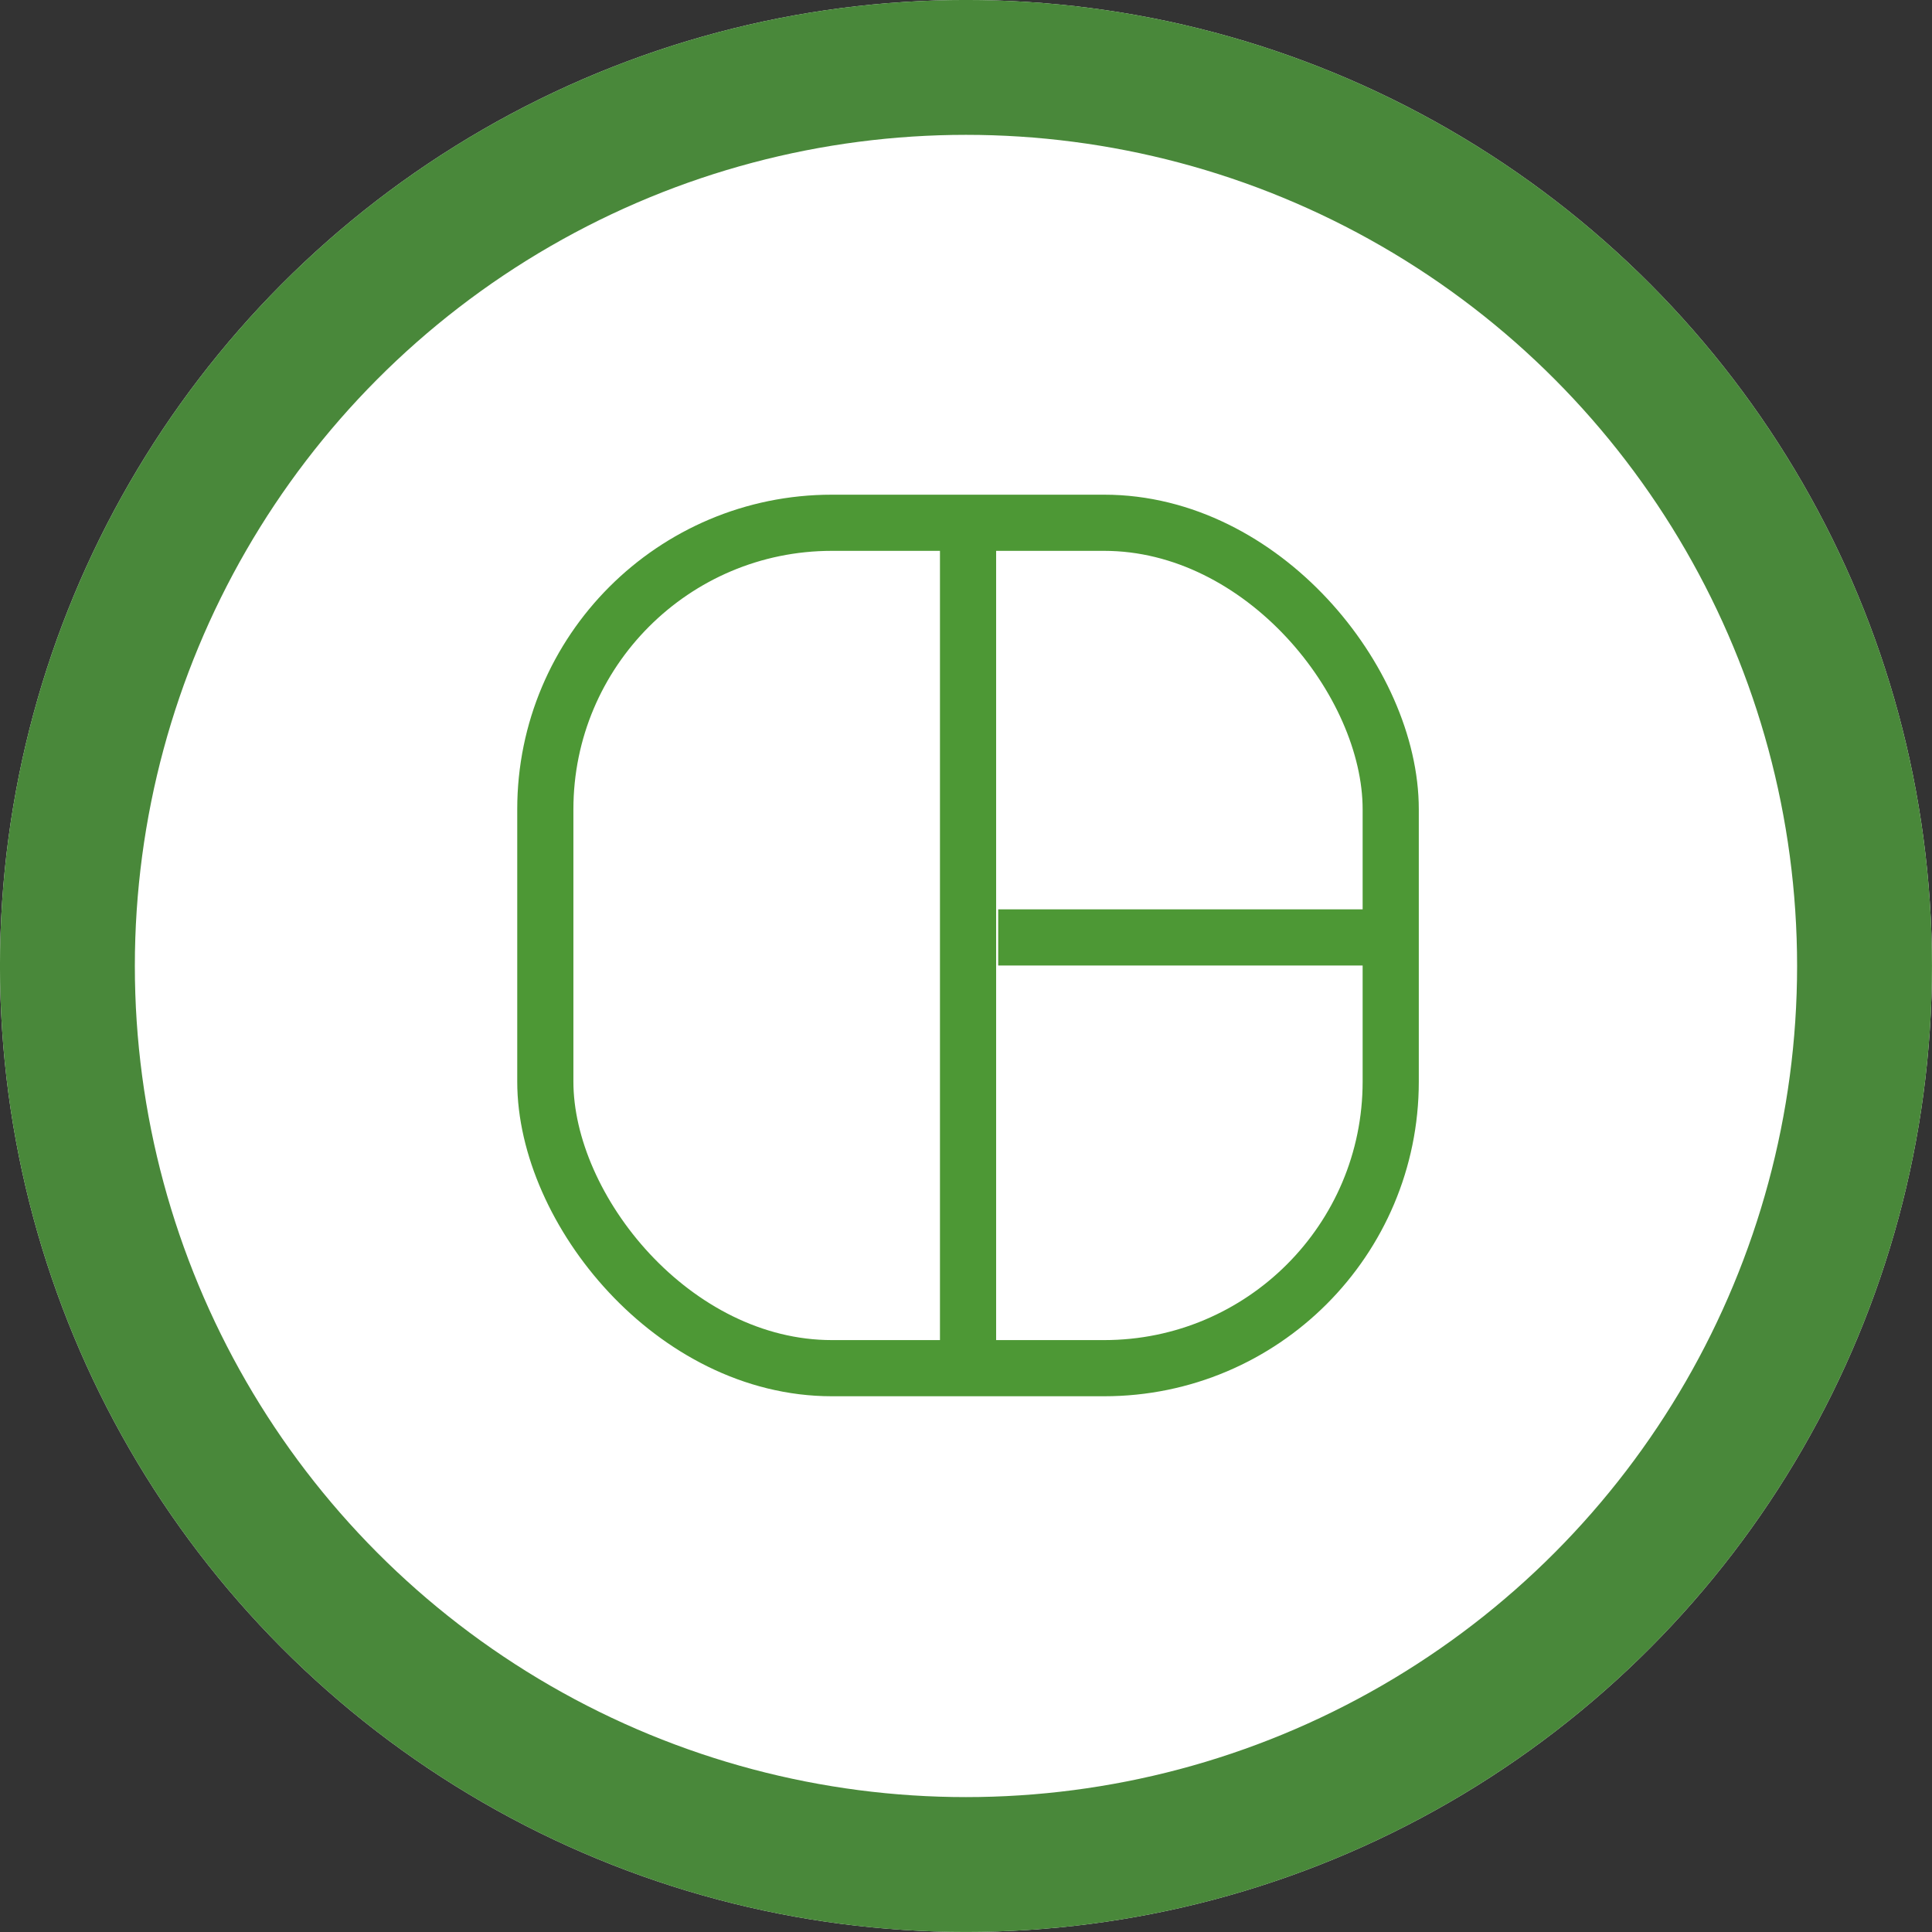
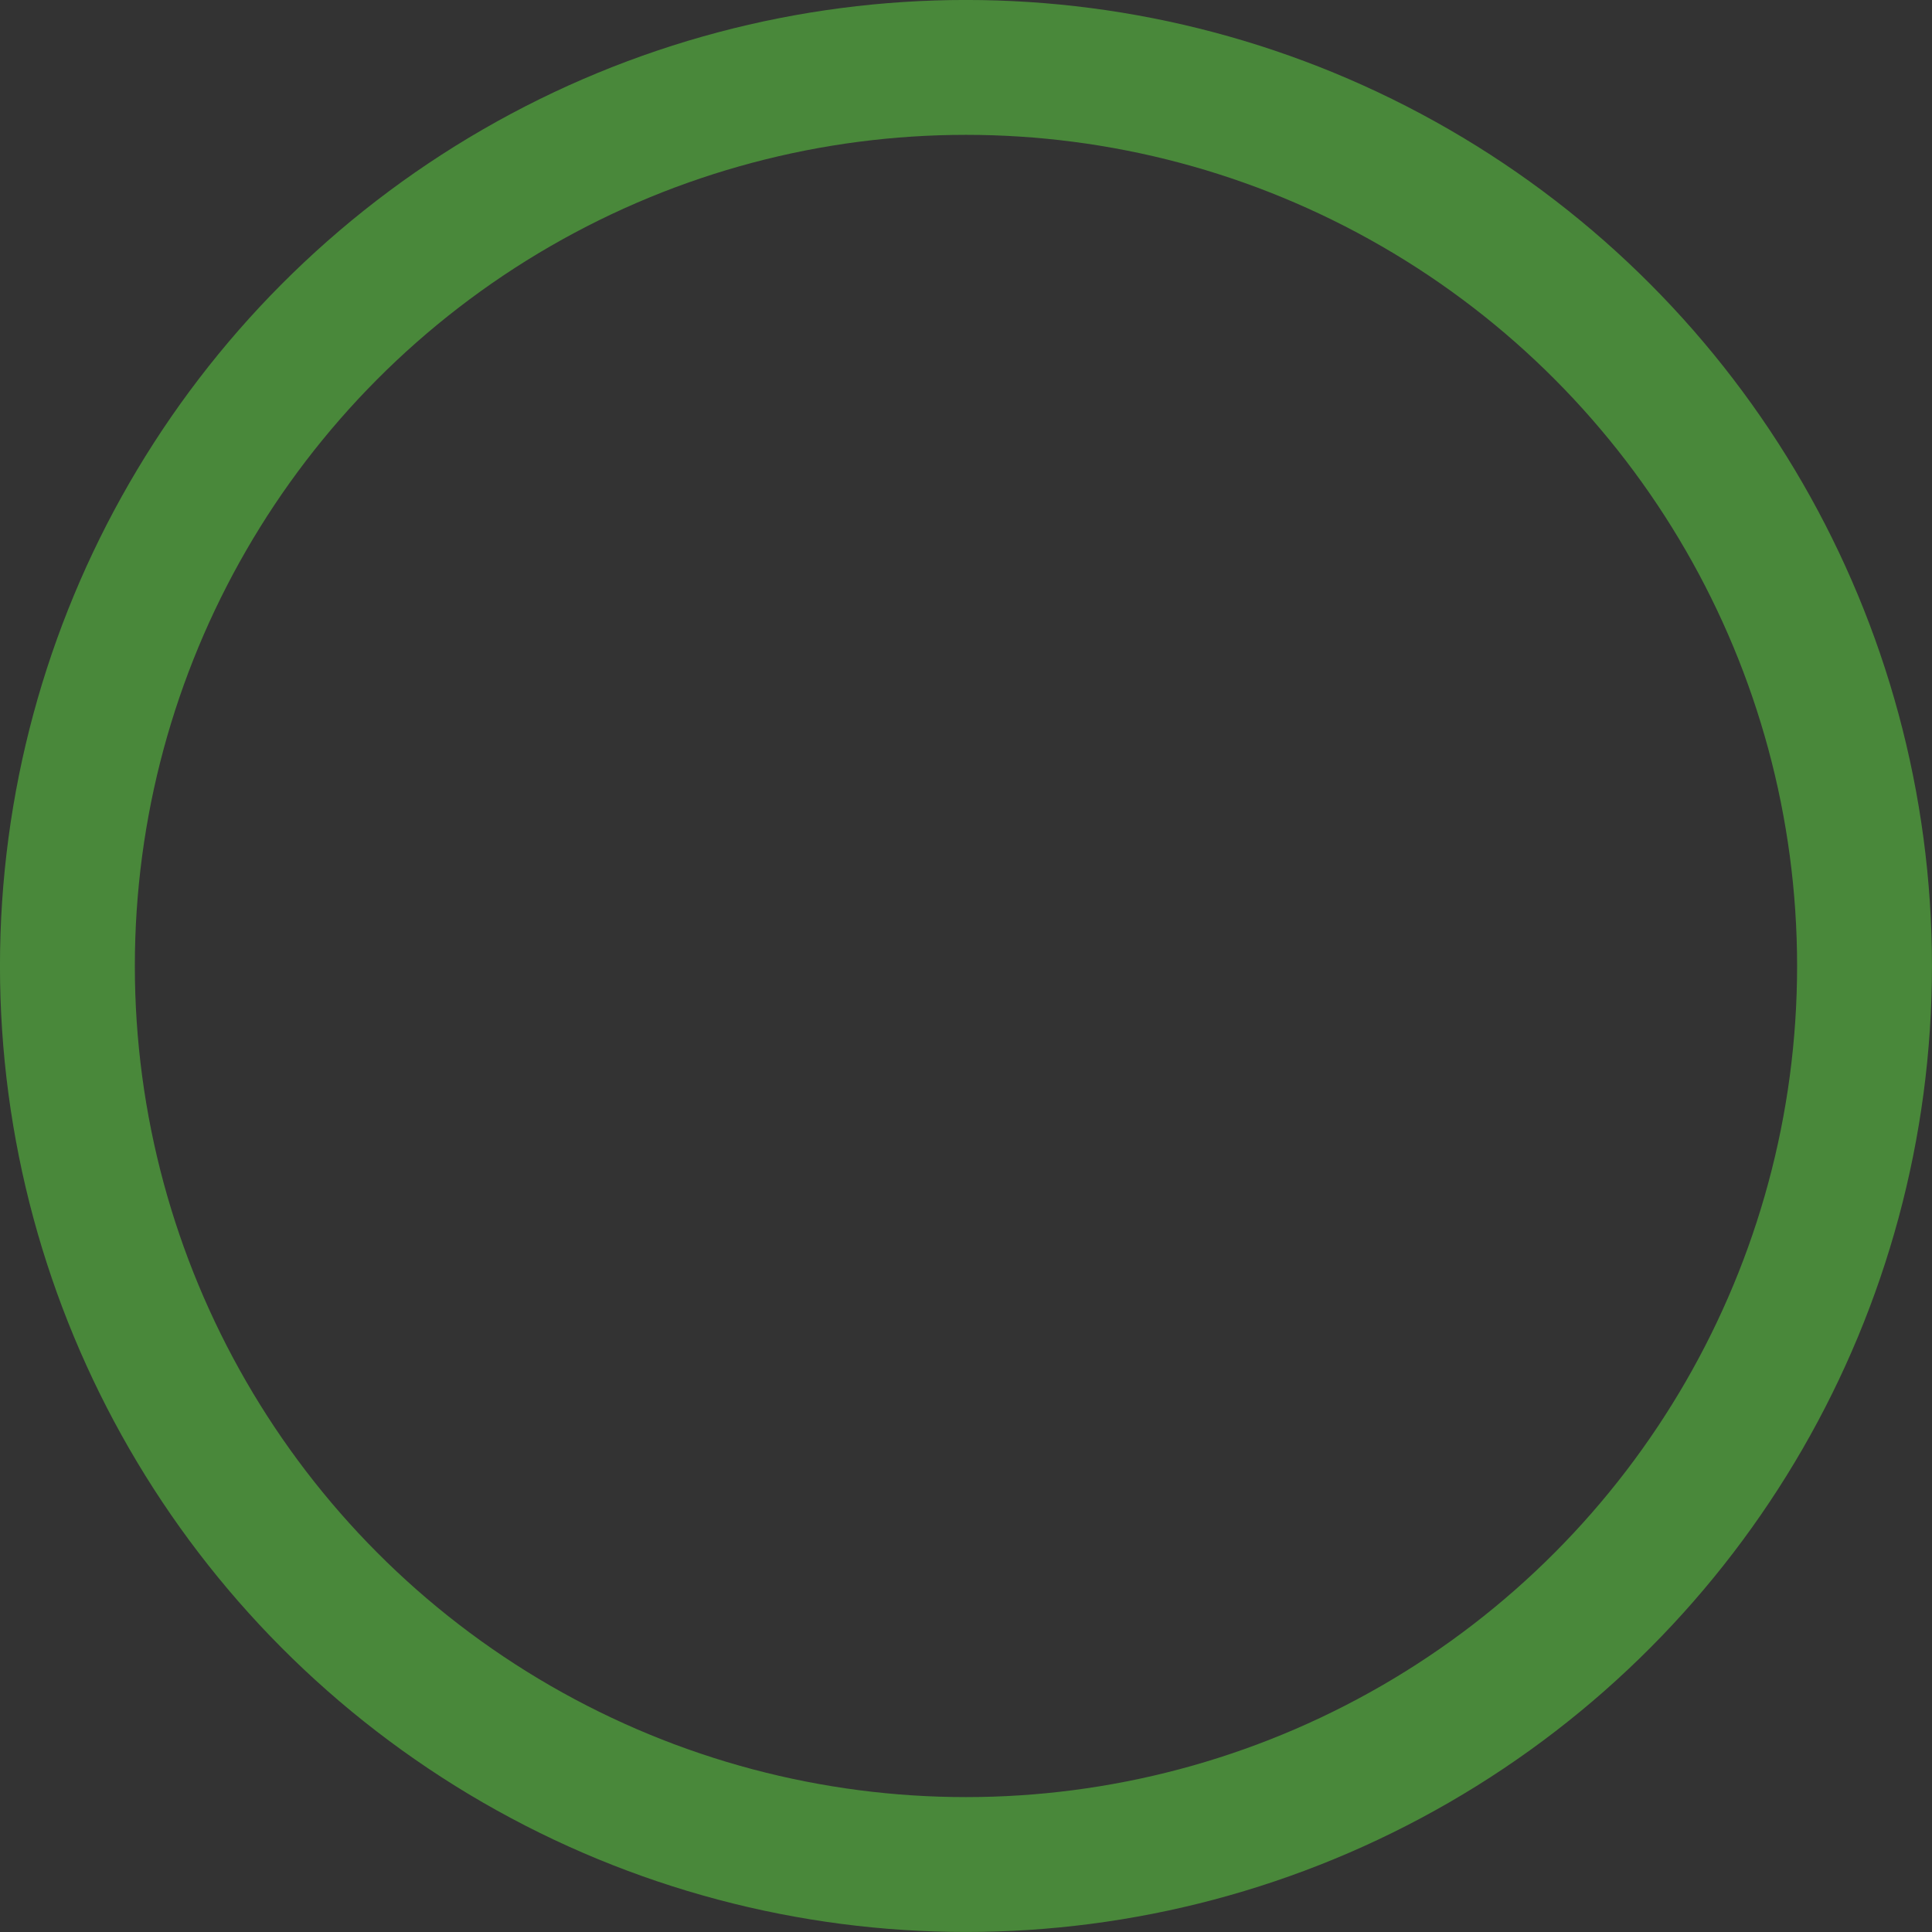
<svg xmlns="http://www.w3.org/2000/svg" id="グループ_439" data-name="グループ 439" width="33.505" height="33.505" viewBox="0 0 33.505 33.505">
  <rect x="0" y="0" width="33.505" height="33.505" fill="#333333" stroke="none" />
  <g id="楕円形_121" data-name="楕円形 121" fill="#fff" stroke="#49883a" stroke-miterlimit="10" stroke-width="2.339">
-     <ellipse cx="16.752" cy="16.752" rx="16.752" ry="16.752" stroke="none" />
    <ellipse cx="16.752" cy="16.752" rx="15.583" ry="15.583" fill="none" />
  </g>
  <g id="グループ_438" data-name="グループ 438" transform="translate(8.97 8.579)">
    <g id="長方形_196" data-name="長方形 196" fill="none" stroke="#4d9835" stroke-linecap="round" stroke-linejoin="round" stroke-width="0.974">
      <rect width="15.636" height="15.636" rx="5.457" stroke="none" />
-       <rect x="0.487" y="0.487" width="14.661" height="14.661" rx="4.969" fill="none" />
    </g>
-     <line id="線_31" data-name="線 31" y2="14.868" transform="translate(7.818 0.07)" fill="none" stroke="#4d9835" stroke-miterlimit="10" stroke-width="0.974" />
-     <line id="線_32" data-name="線 32" x2="6.98" transform="translate(8.341 7.678)" fill="none" stroke="#4d9835" stroke-miterlimit="10" stroke-width="0.974" />
  </g>
</svg>